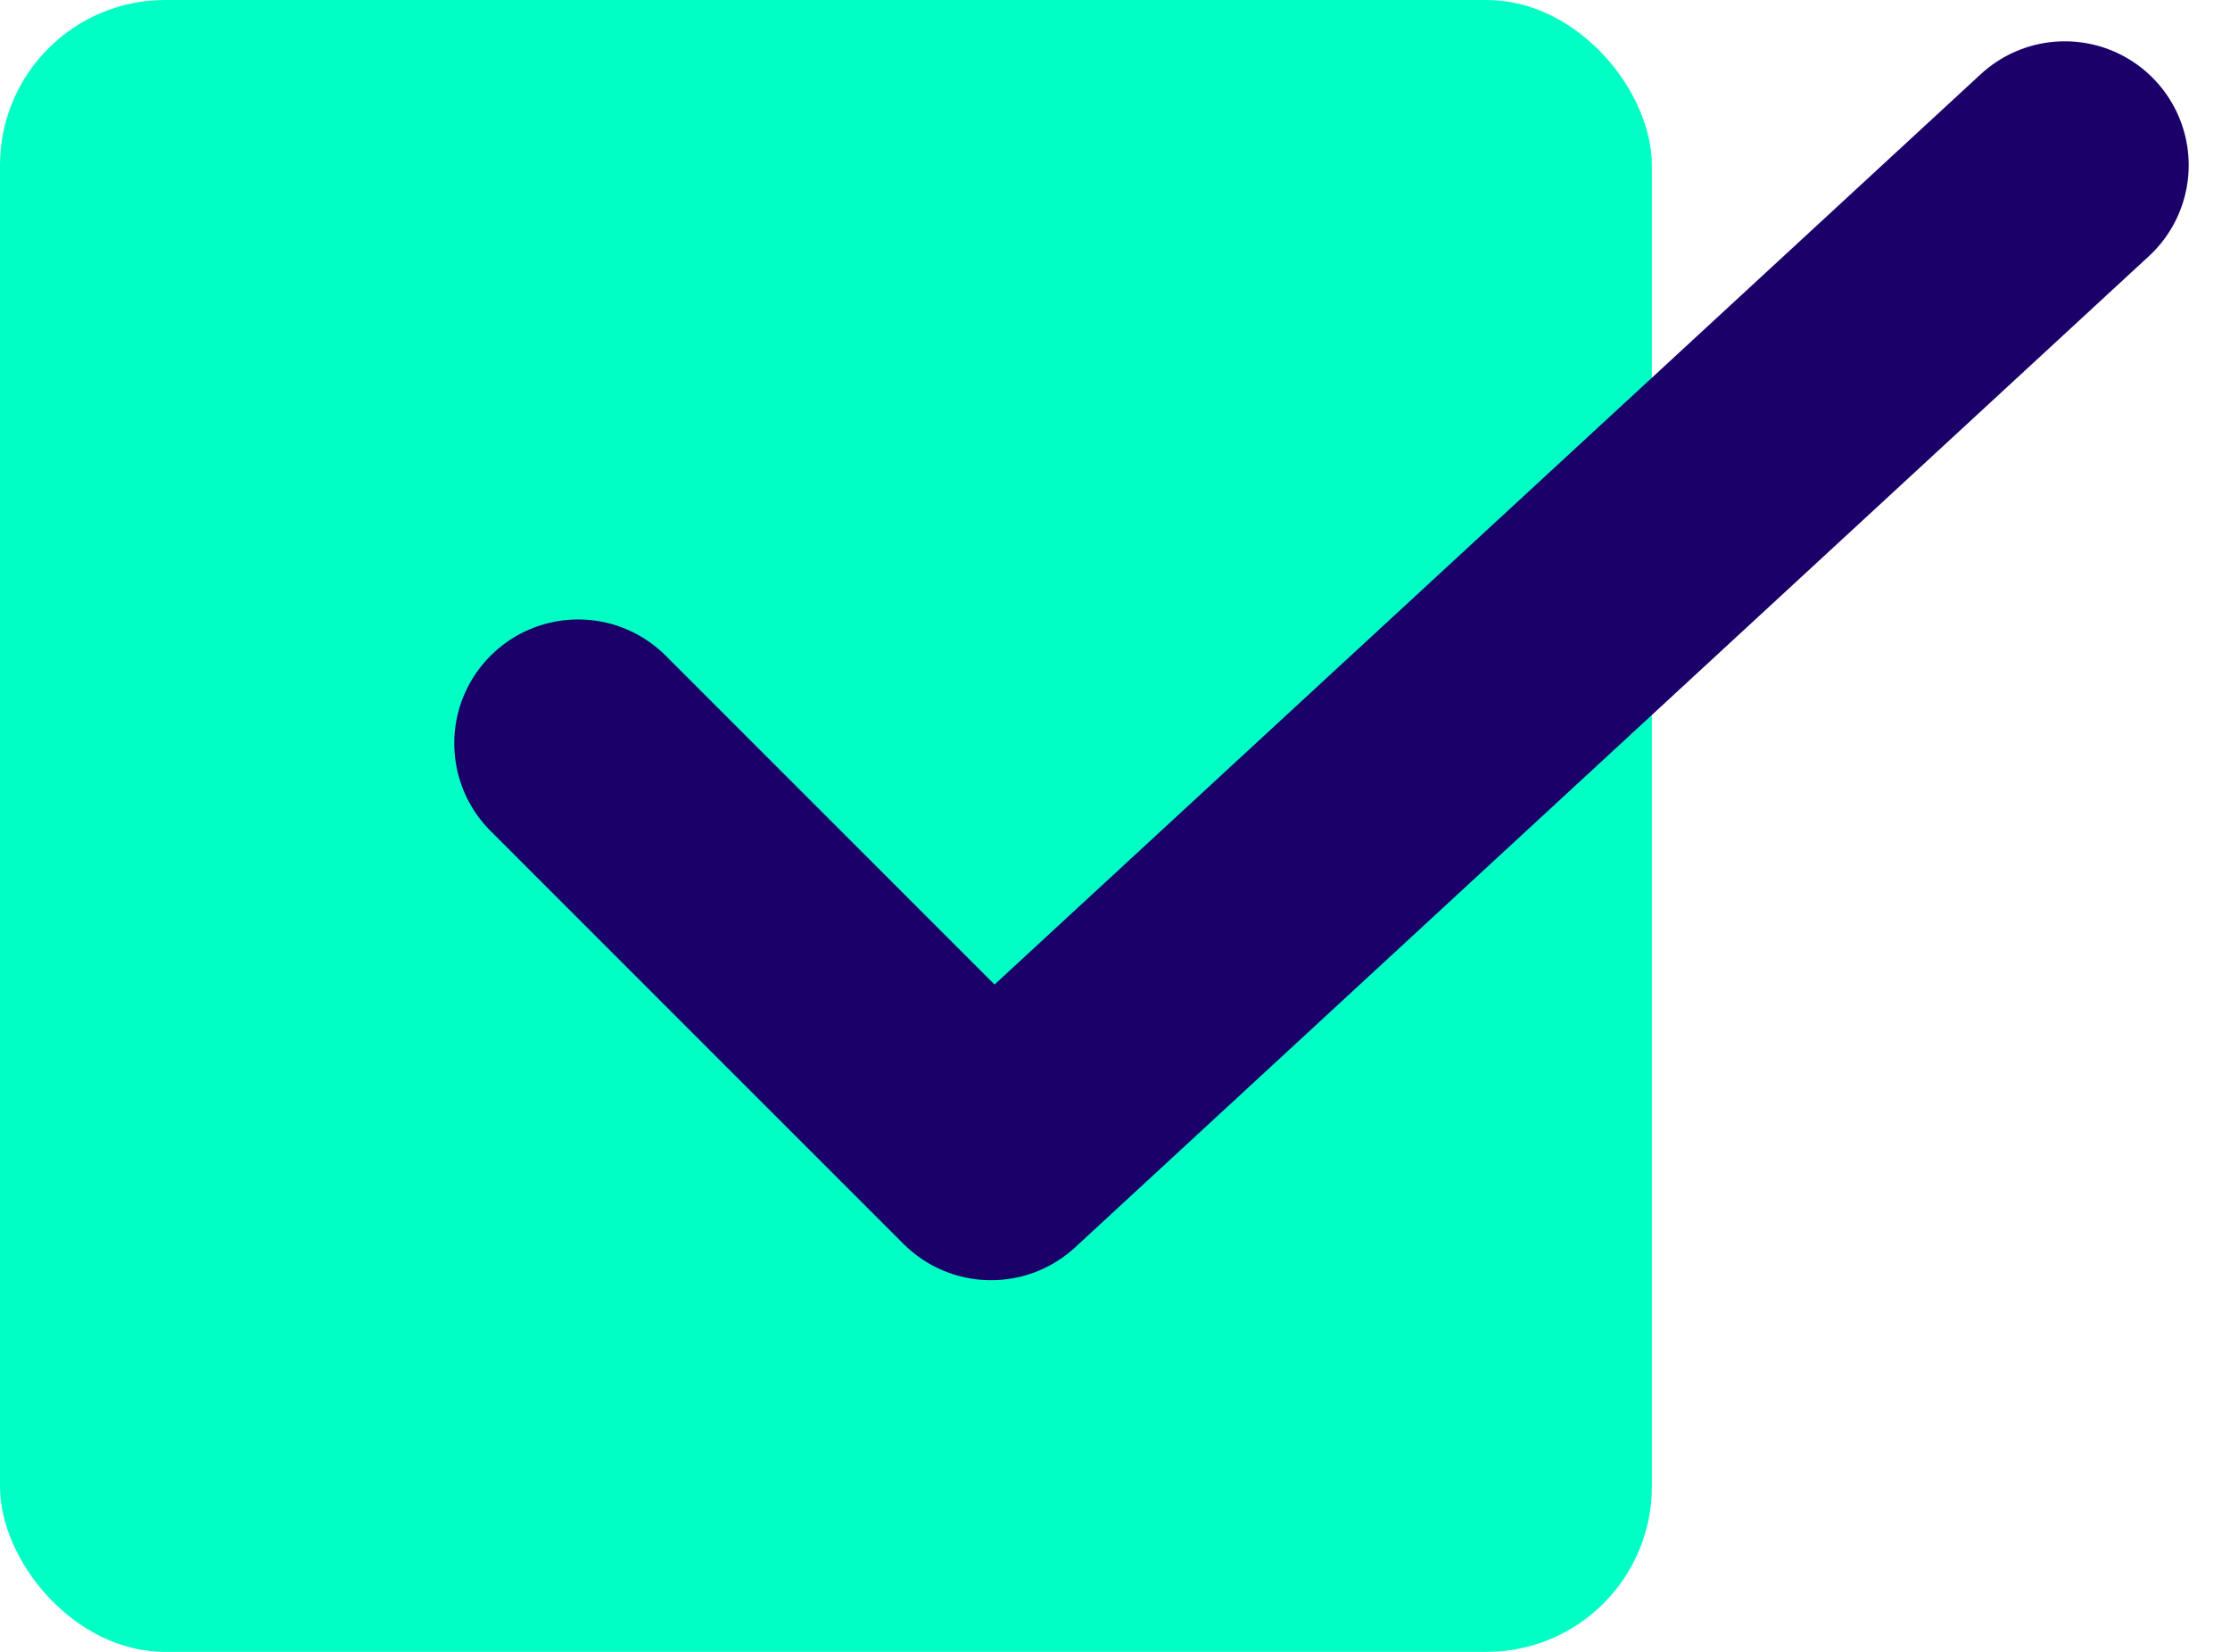
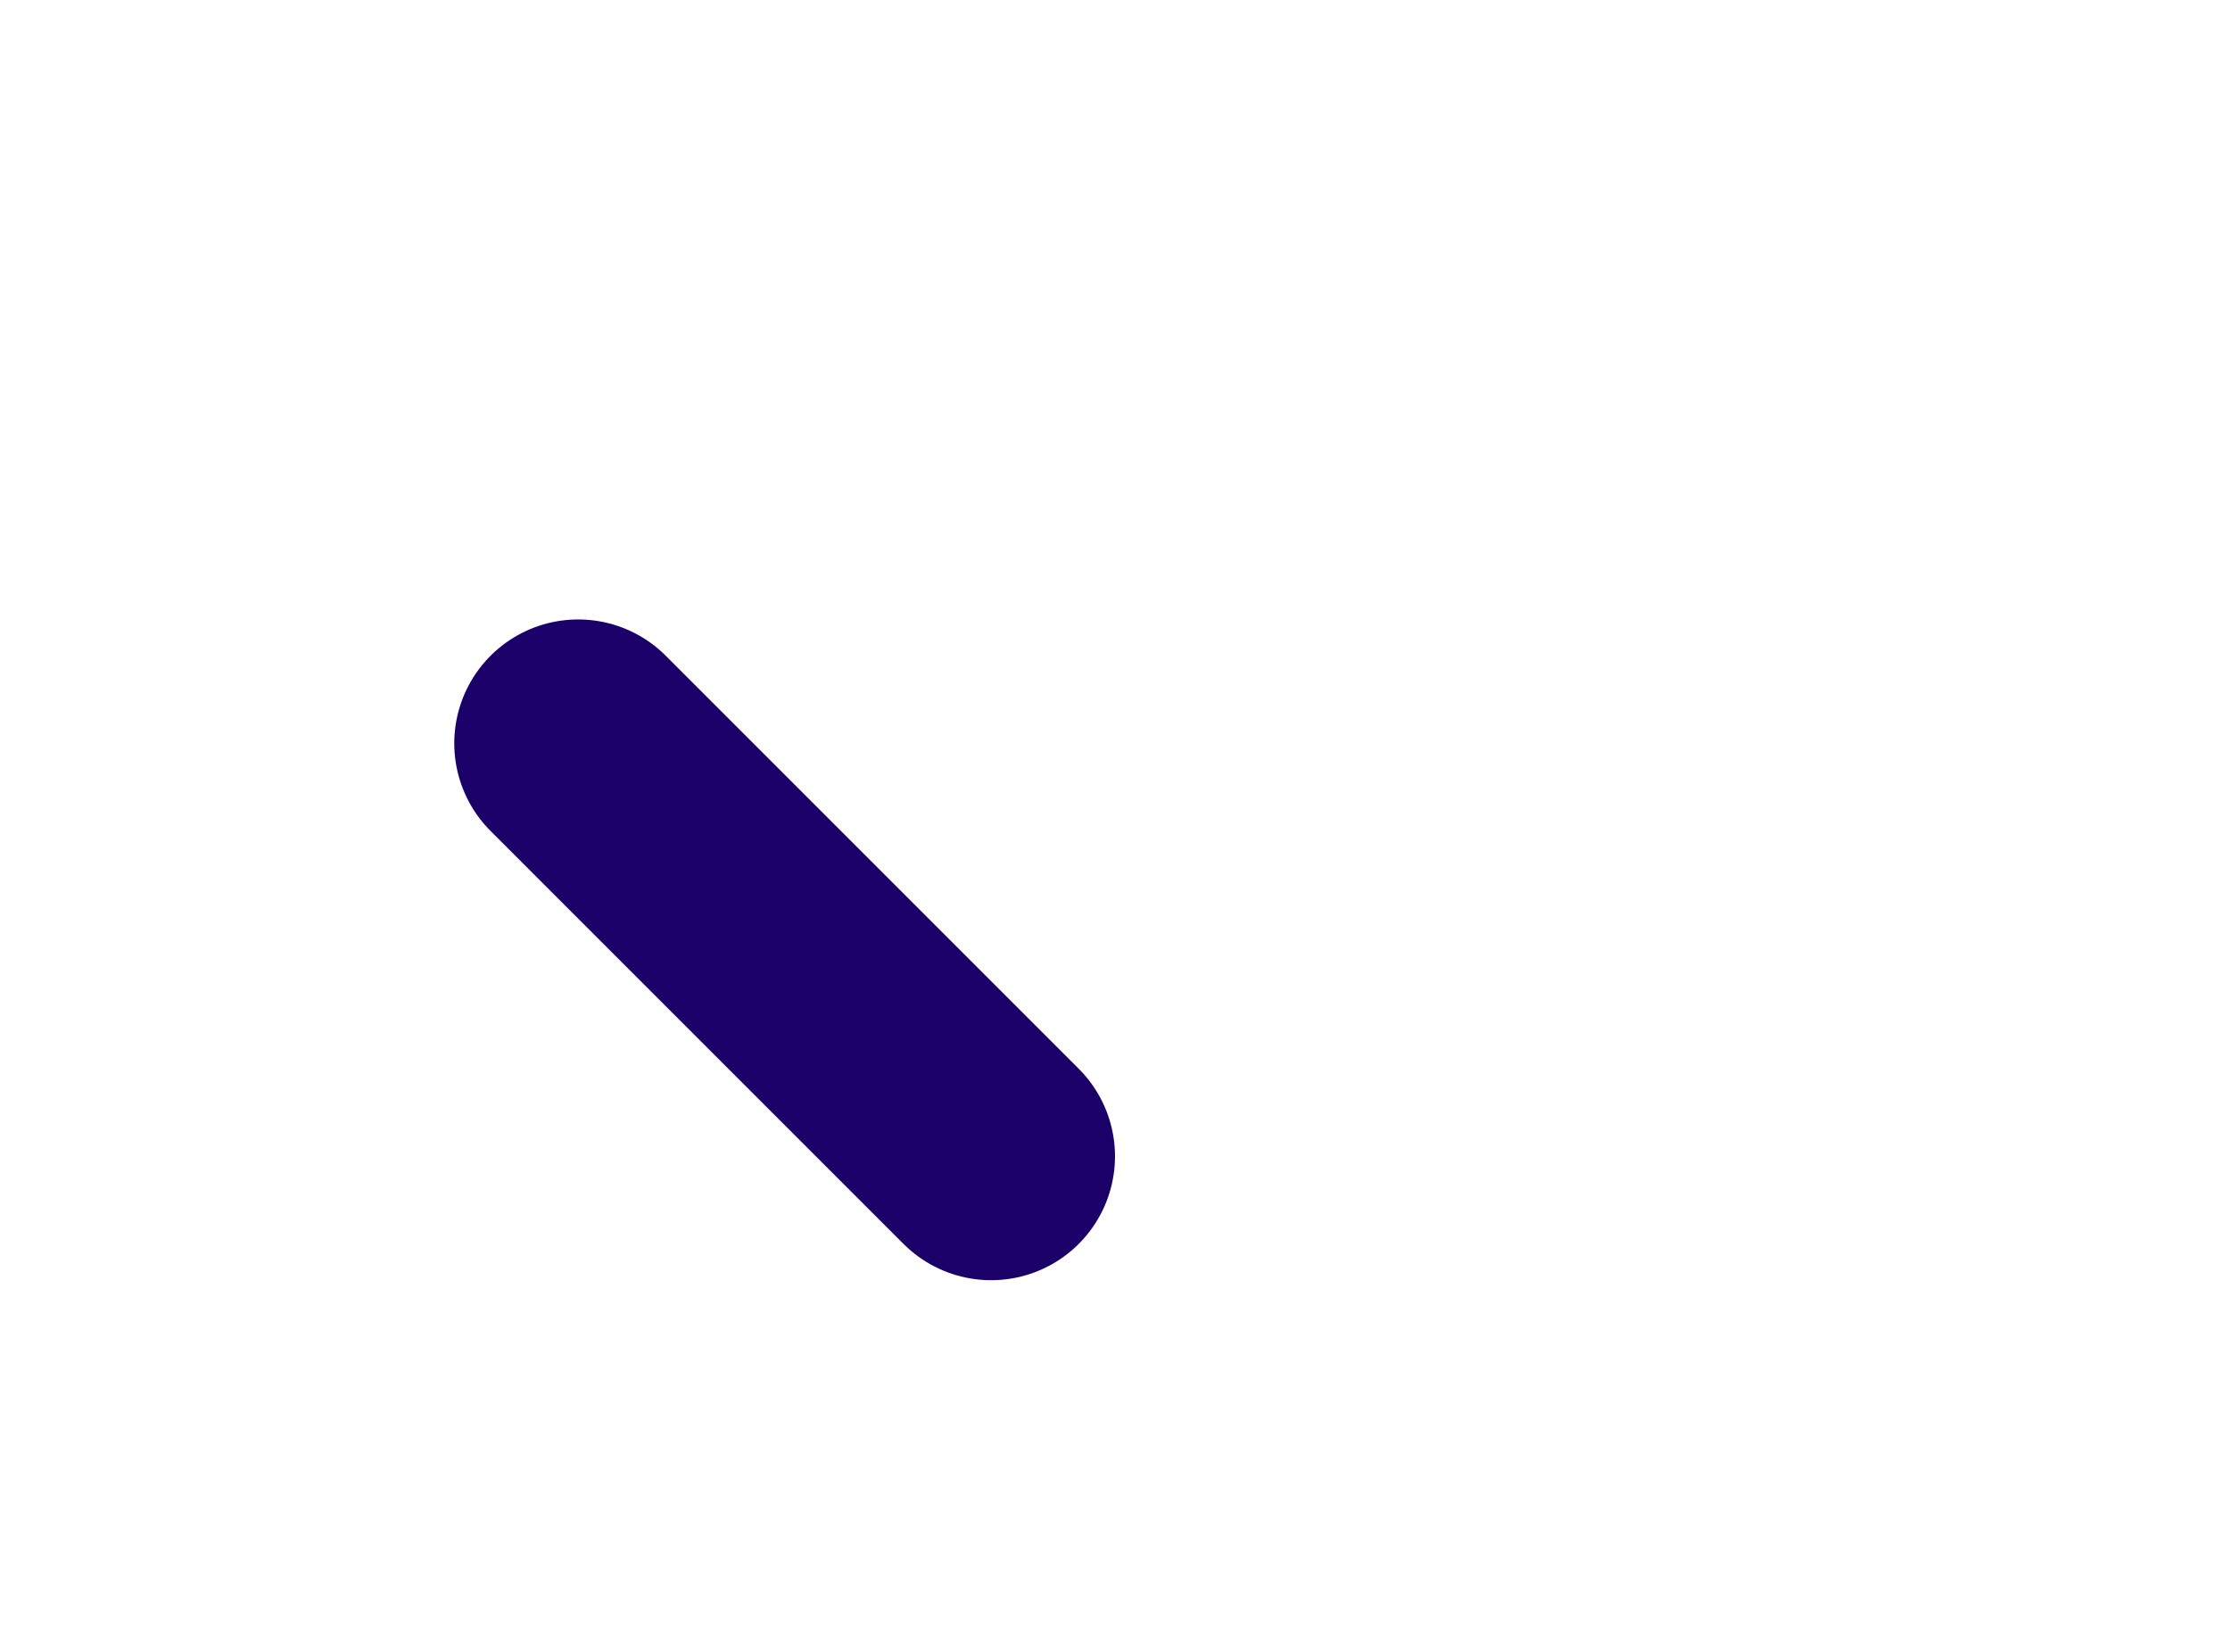
<svg xmlns="http://www.w3.org/2000/svg" width="27" height="20" viewBox="0 0 27 20" fill="none">
-   <rect width="20" height="20" rx="2" fill="#00FFC5" />
-   <path d="M7 9L12 14L25 2" stroke="#1C006A" stroke-width="3" stroke-linecap="round" stroke-linejoin="round" />
+   <path d="M7 9L12 14" stroke="#1C006A" stroke-width="3" stroke-linecap="round" stroke-linejoin="round" />
</svg>